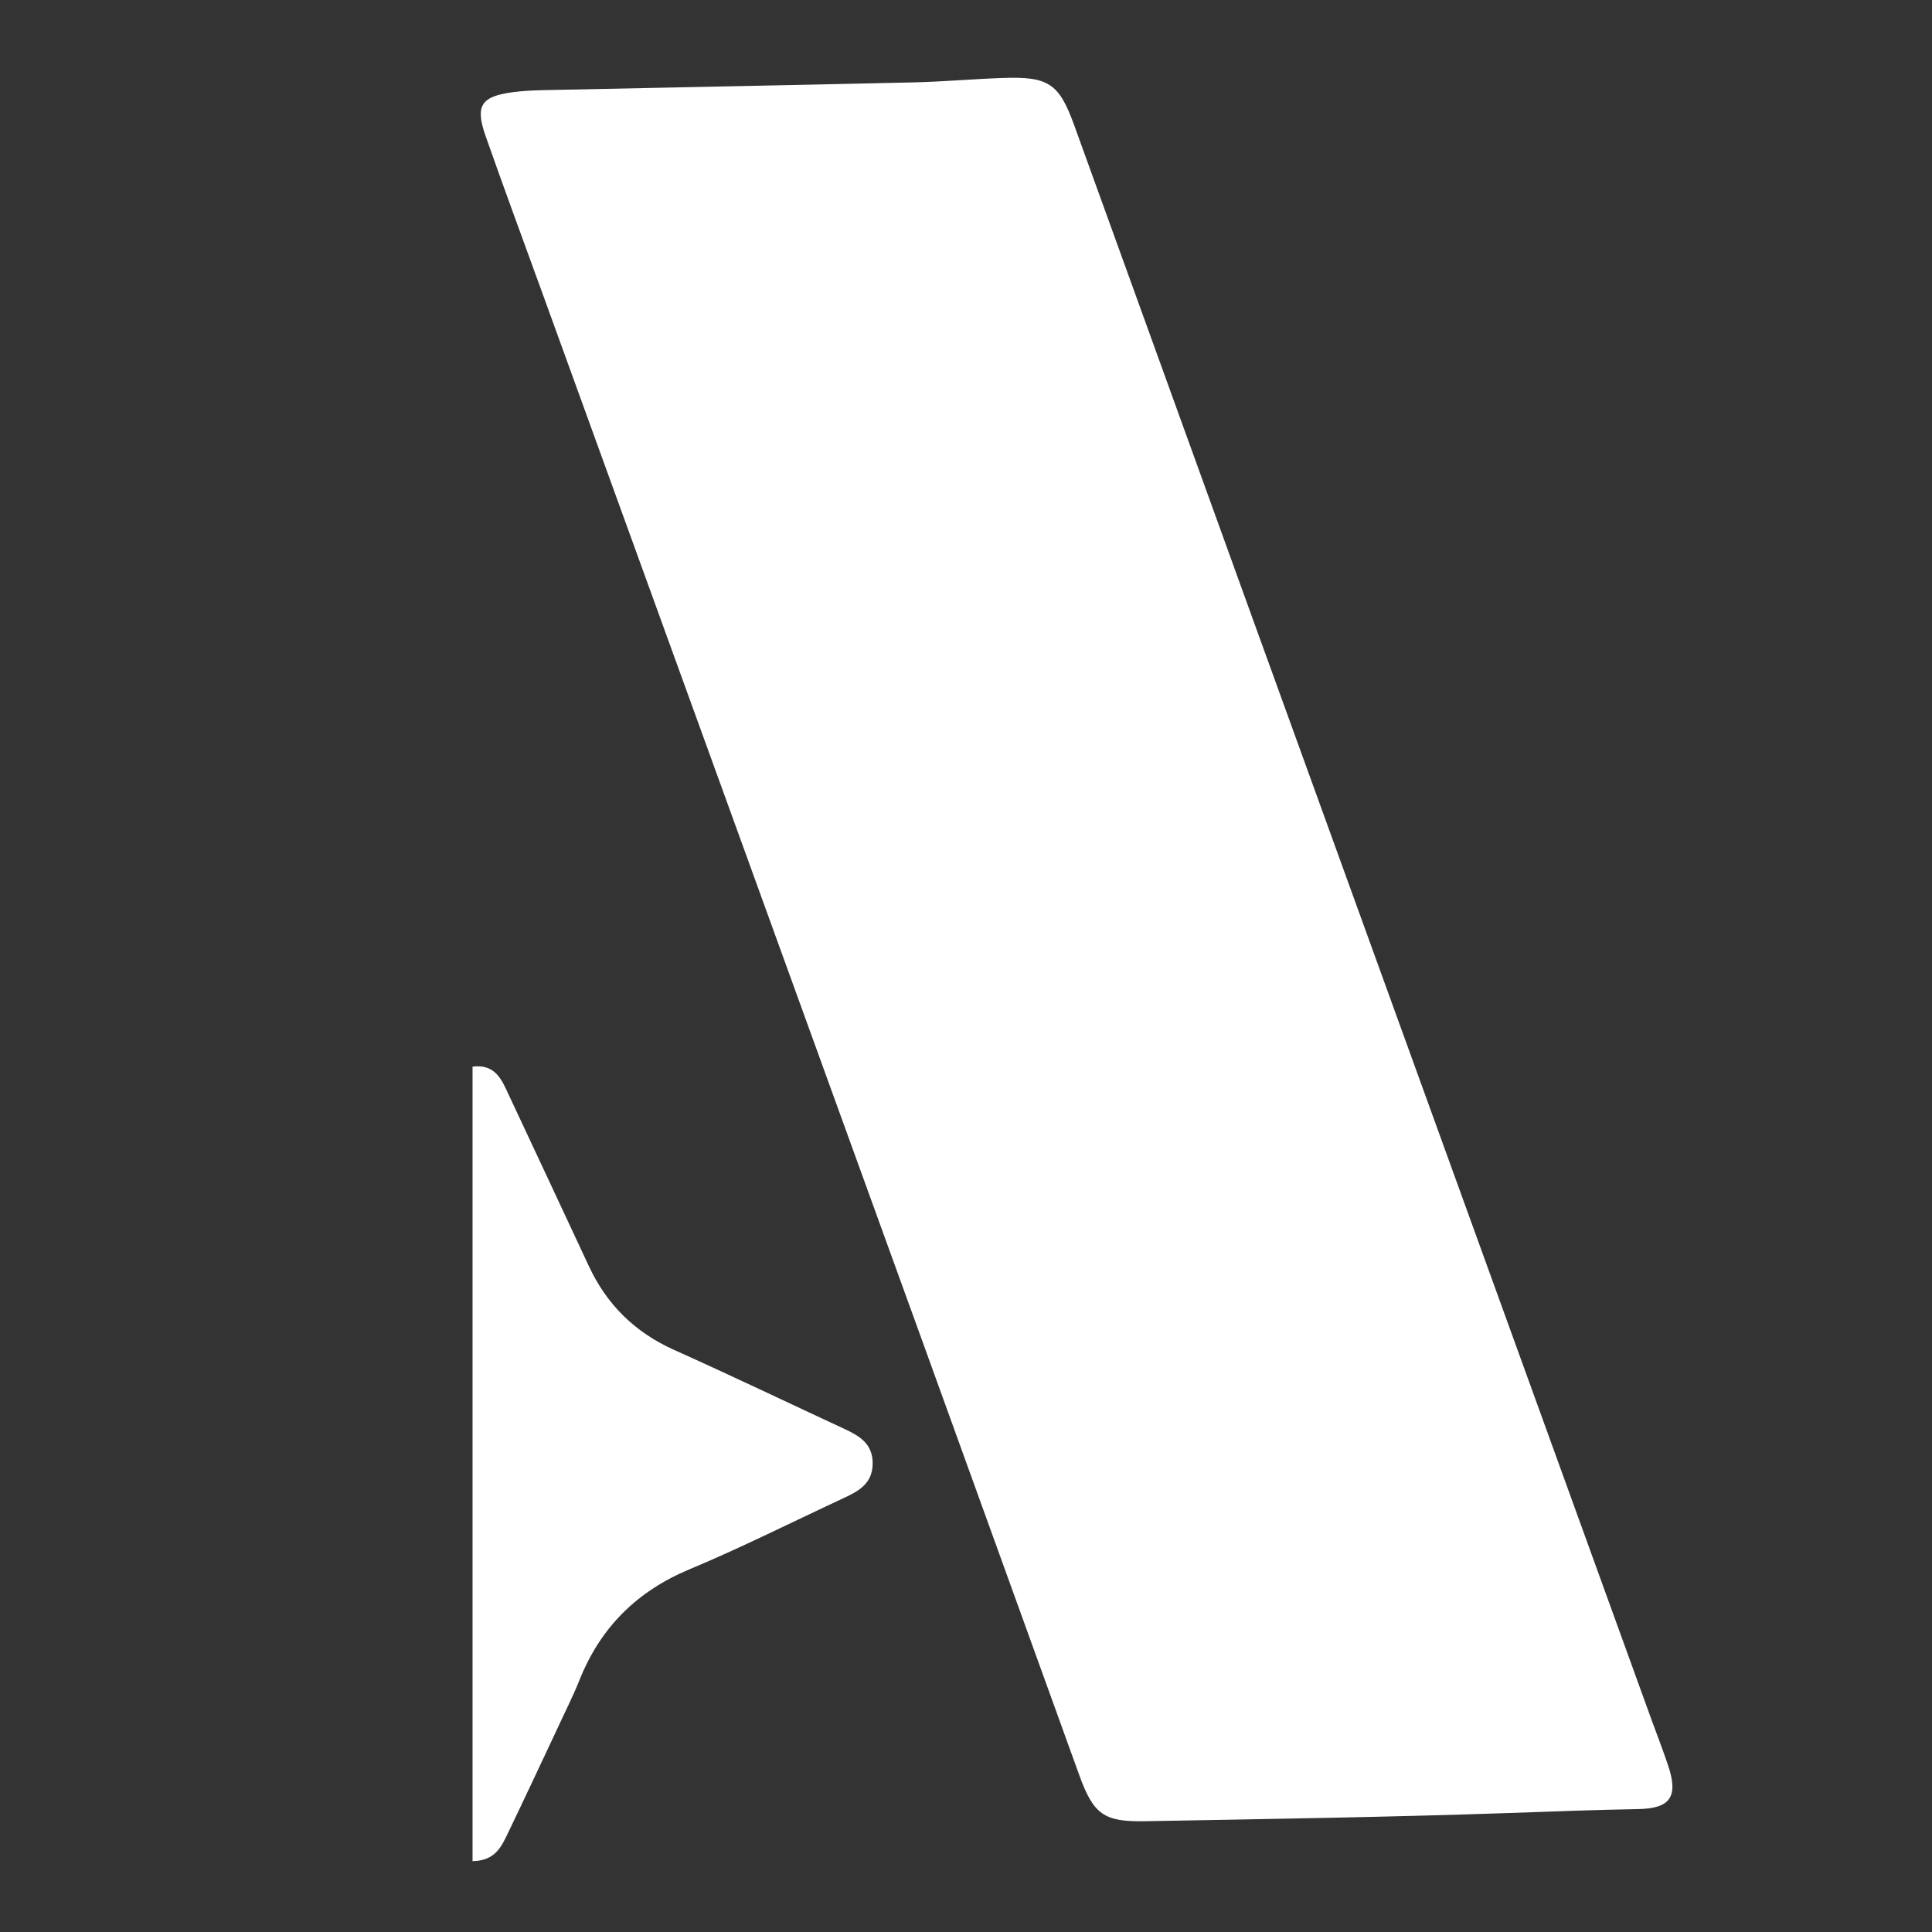
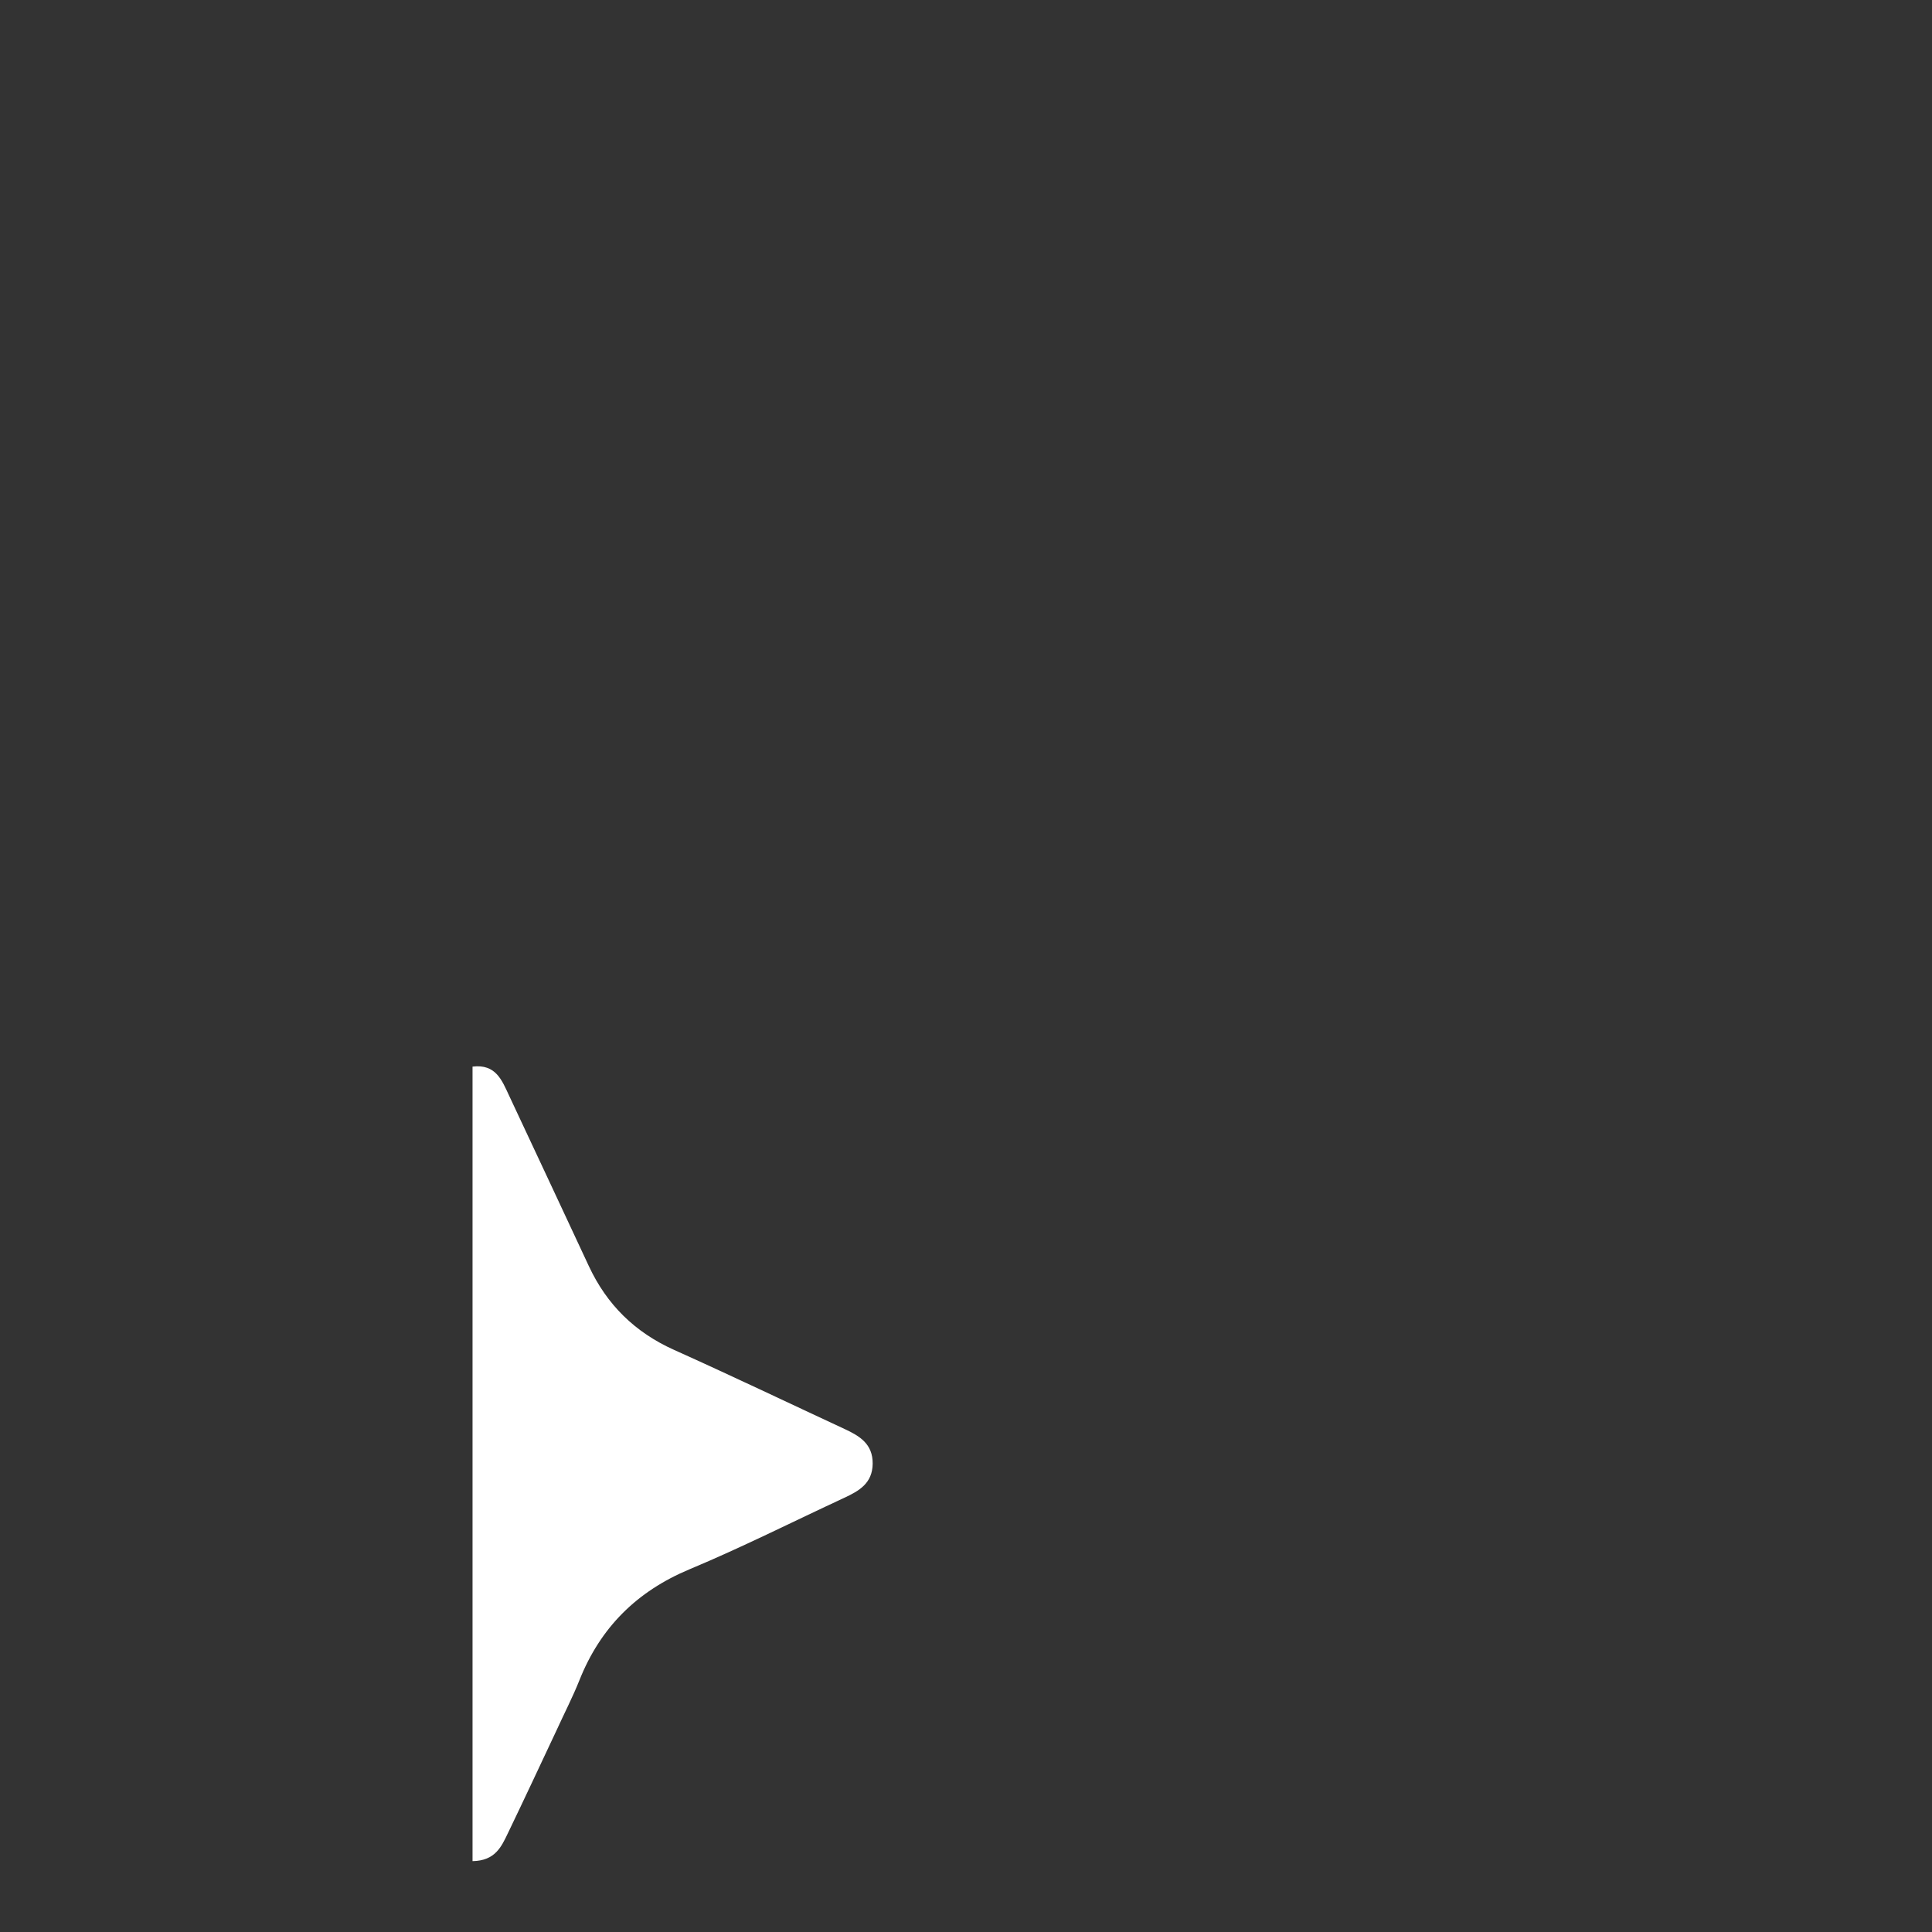
<svg xmlns="http://www.w3.org/2000/svg" width="323" height="323" viewBox="0 0 323 323" fill="none">
  <rect x="0" y="0" width="323" height="323" fill="#333333" stroke="none" />
-   <path d="M90.652 48.934C87.388 39.963 84.219 31.371 81.181 22.734C79.397 17.665 80.425 16.11 85.773 15.408C87.421 15.191 89.093 15.108 90.756 15.072C111.408 14.635 132.061 14.248 152.711 13.774C157.704 13.66 162.688 13.205 167.68 13.033C175.288 12.771 177.049 13.932 179.581 20.916C189.676 48.774 199.725 76.648 209.813 104.507C231.859 165.391 253.919 226.27 275.975 287.15C276.938 289.81 277.973 292.445 278.873 295.126C280.63 300.362 279.294 302.359 273.842 302.452C266.68 302.575 259.527 302.858 252.371 303.104C232.06 303.803 211.735 304.109 191.414 304.479C184.515 304.605 182.809 303.319 180.427 296.743C171.64 272.483 162.896 248.208 154.107 223.949C133.014 165.728 111.904 107.513 90.652 48.934Z" fill="white" />
  <path d="M92.975 289.43C90.196 295.347 87.586 300.926 84.915 306.475C83.838 308.713 82.808 311.092 79 311.152C79 266.89 79 222.691 79 178.32C82.906 177.849 83.918 180.621 85.107 183.158C89.555 192.654 94.013 202.147 98.437 211.654C101.443 218.113 106.146 222.739 112.685 225.676C122.251 229.972 131.714 234.496 141.223 238.916C143.728 240.081 145.924 241.404 145.896 244.695C145.868 247.981 143.634 249.256 141.136 250.416C132.531 254.411 124.047 258.694 115.3 262.35C106.468 266.041 100.381 272.085 96.867 280.914C95.761 283.693 94.377 286.362 92.975 289.43Z" fill="white" />
</svg>